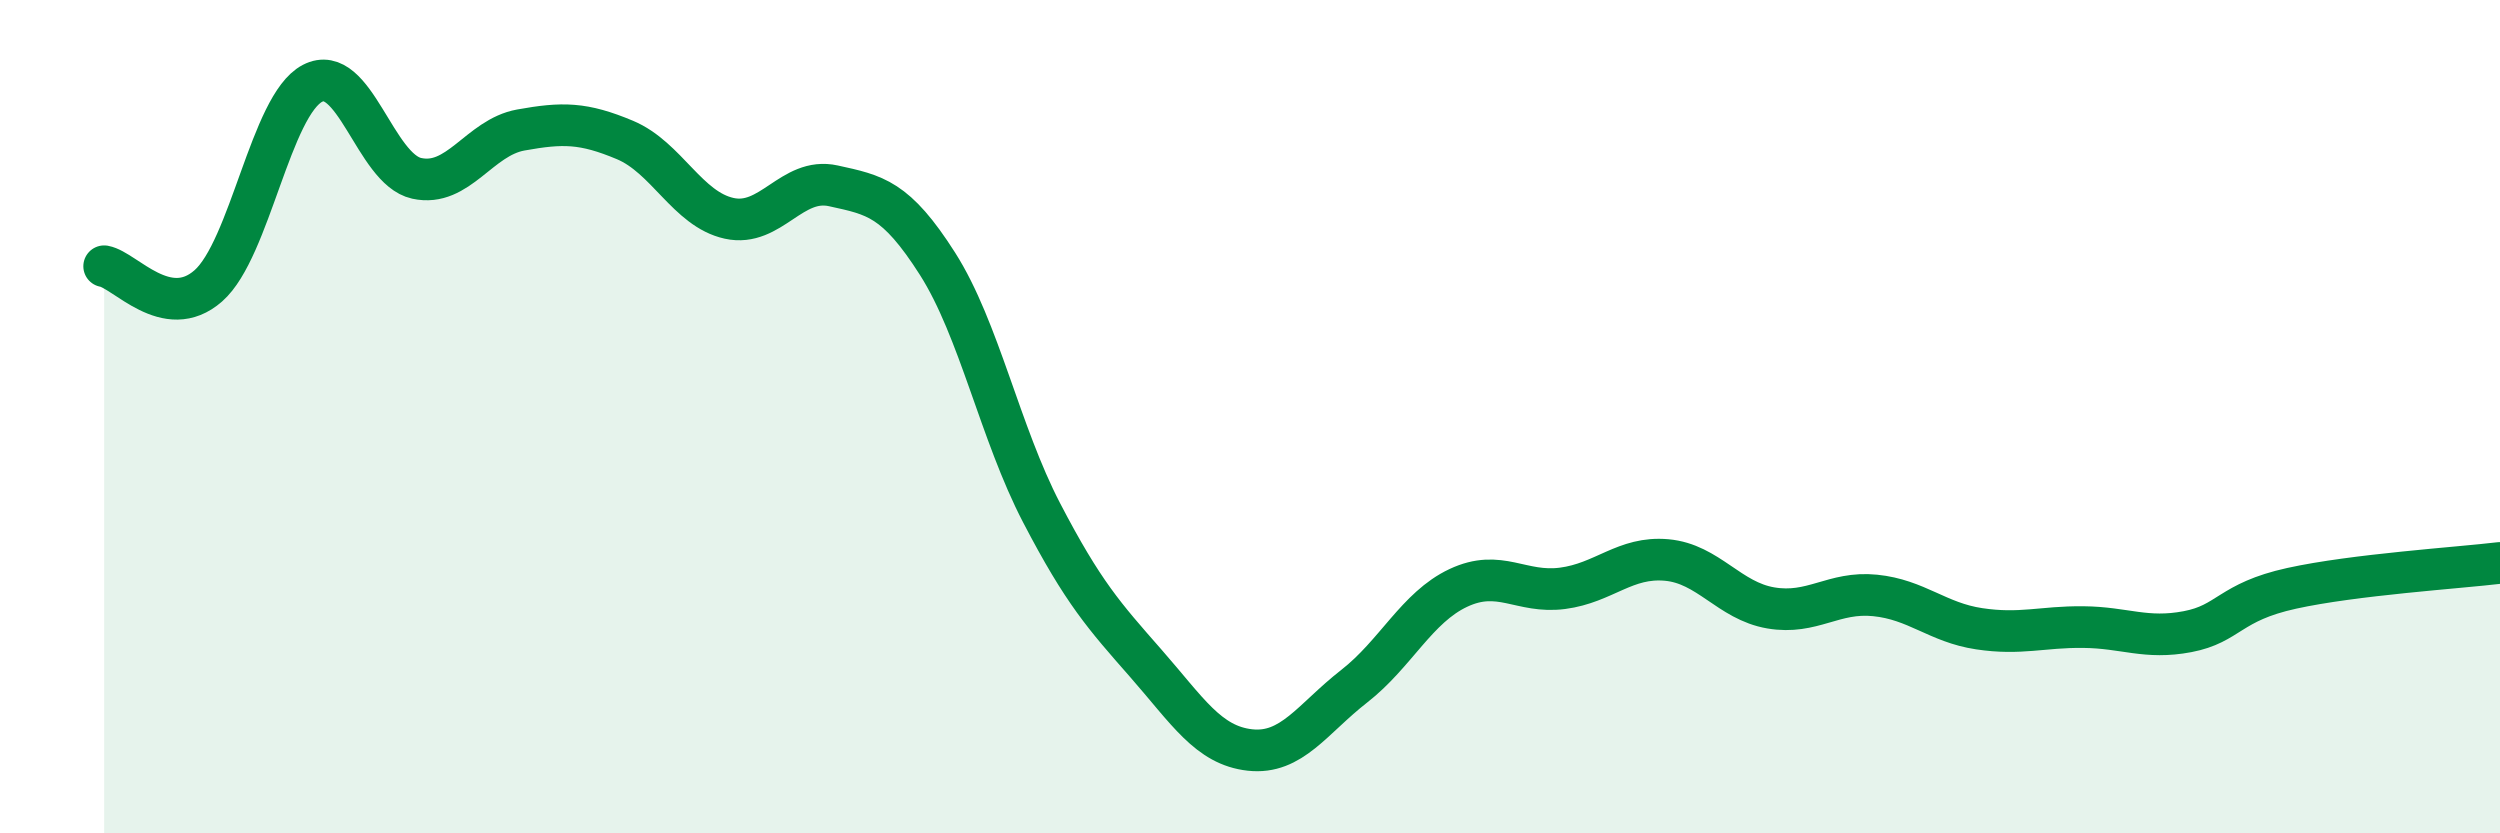
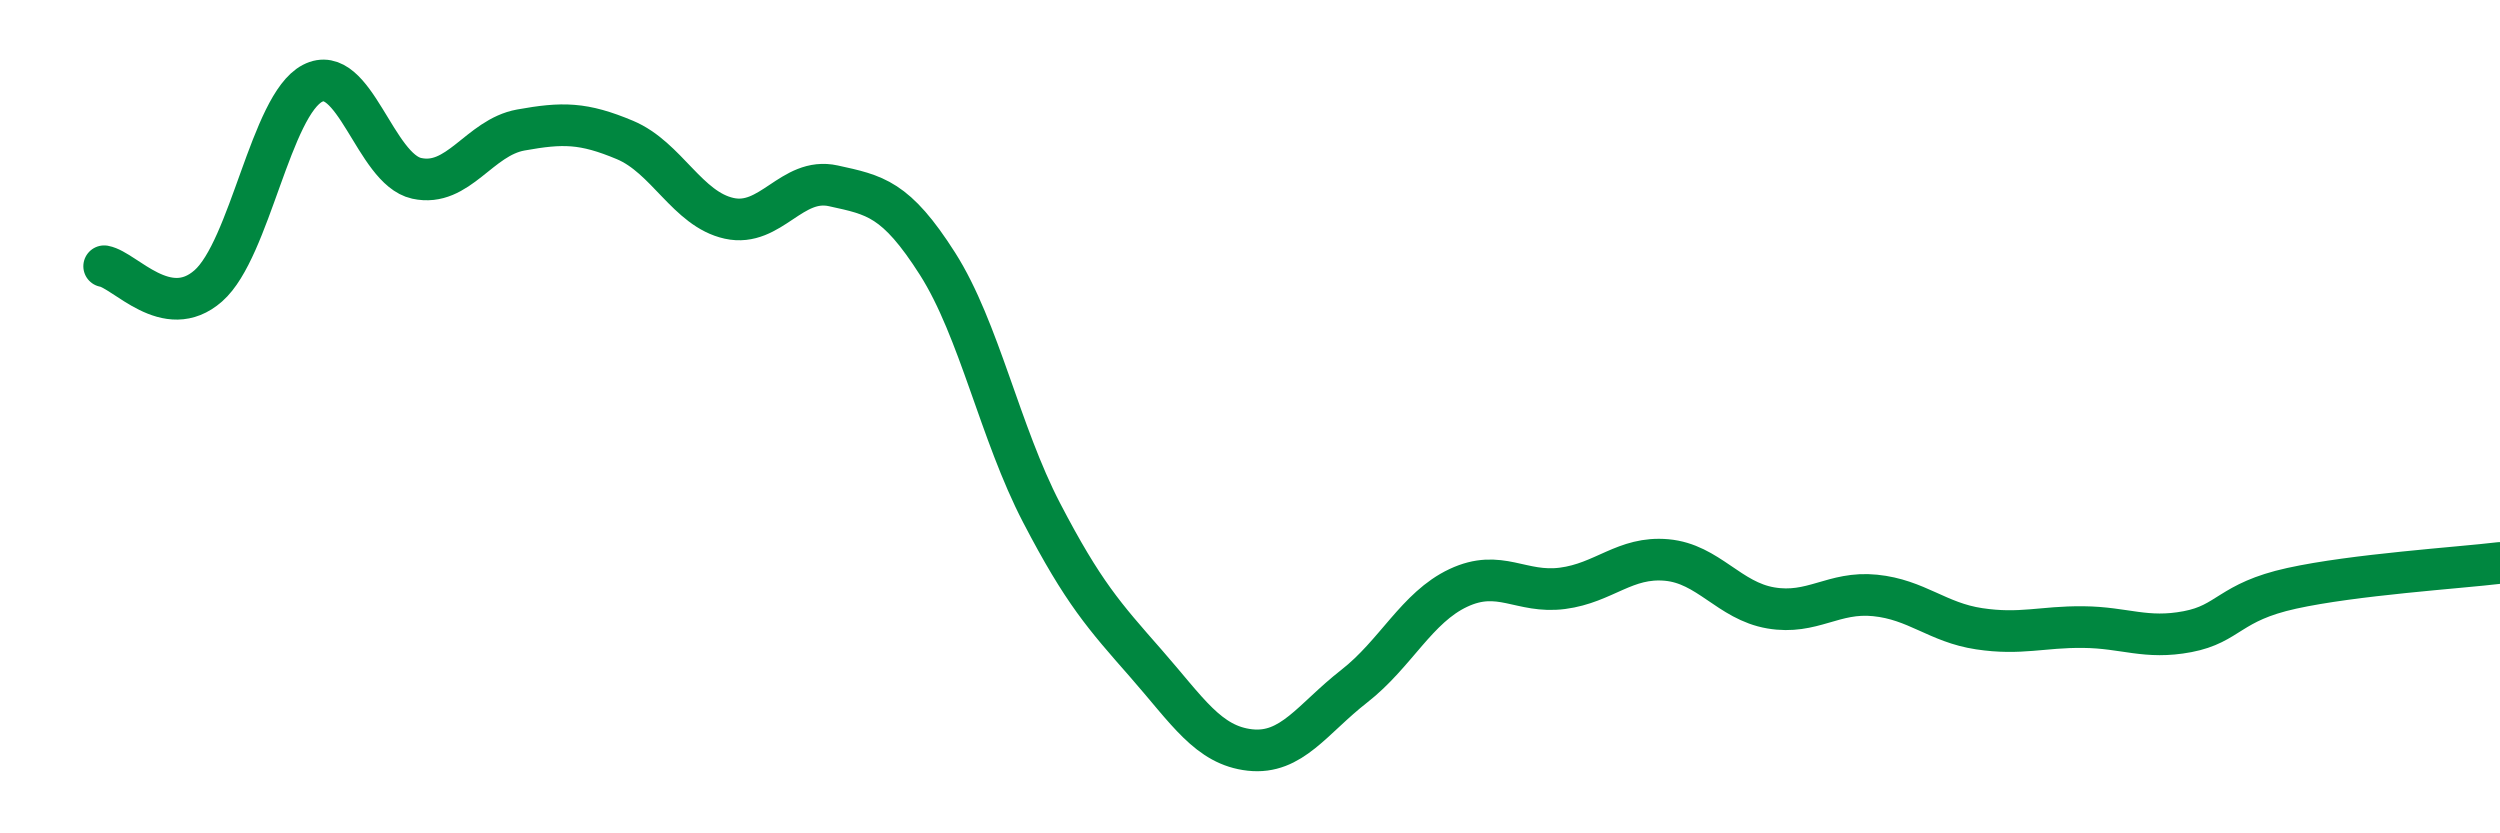
<svg xmlns="http://www.w3.org/2000/svg" width="60" height="20" viewBox="0 0 60 20">
-   <path d="M 2.5,6.39 C 3,6.48 4,7.74 5,6.86 C 6,5.98 6.5,2.52 7.5,2 C 8.5,1.48 9,4.06 10,4.28 C 11,4.5 11.5,3.3 12.5,3.12 C 13.5,2.94 14,2.94 15,3.36 C 16,3.78 16.5,5.02 17.5,5.24 C 18.5,5.46 19,4.24 20,4.46 C 21,4.68 21.5,4.76 22.5,6.33 C 23.5,7.9 24,10.39 25,12.31 C 26,14.23 26.5,14.78 27.5,15.92 C 28.5,17.06 29,17.89 30,18 C 31,18.11 31.5,17.25 32.5,16.47 C 33.5,15.69 34,14.58 35,14.11 C 36,13.64 36.5,14.25 37.5,14.12 C 38.5,13.99 39,13.35 40,13.44 C 41,13.53 41.5,14.42 42.5,14.59 C 43.5,14.76 44,14.19 45,14.29 C 46,14.39 46.5,14.94 47.5,15.09 C 48.5,15.24 49,15.04 50,15.05 C 51,15.06 51.5,15.35 52.5,15.16 C 53.5,14.97 53.5,14.45 55,14.12 C 56.5,13.79 59,13.63 60,13.51L60 20L2.5 20Z" fill="#008740" opacity="0.1" stroke-linecap="round" stroke-linejoin="round" />
  <path d="M 2.5,6.39 C 3,6.48 4,7.74 5,6.86 C 6,5.98 6.5,2.52 7.5,2 C 8.5,1.48 9,4.06 10,4.28 C 11,4.5 11.5,3.3 12.5,3.12 C 13.5,2.94 14,2.94 15,3.36 C 16,3.78 16.5,5.02 17.5,5.24 C 18.5,5.46 19,4.24 20,4.46 C 21,4.68 21.5,4.76 22.5,6.33 C 23.5,7.9 24,10.39 25,12.31 C 26,14.23 26.5,14.78 27.5,15.92 C 28.5,17.06 29,17.89 30,18 C 31,18.11 31.5,17.25 32.5,16.47 C 33.5,15.69 34,14.58 35,14.11 C 36,13.64 36.5,14.25 37.5,14.12 C 38.5,13.99 39,13.35 40,13.44 C 41,13.53 41.5,14.42 42.5,14.59 C 43.5,14.76 44,14.19 45,14.29 C 46,14.39 46.5,14.94 47.5,15.09 C 48.5,15.24 49,15.04 50,15.05 C 51,15.06 51.5,15.35 52.5,15.16 C 53.5,14.97 53.5,14.45 55,14.12 C 56.5,13.79 59,13.63 60,13.51" stroke="#008740" stroke-width="1" fill="none" stroke-linecap="round" stroke-linejoin="round" />
</svg>